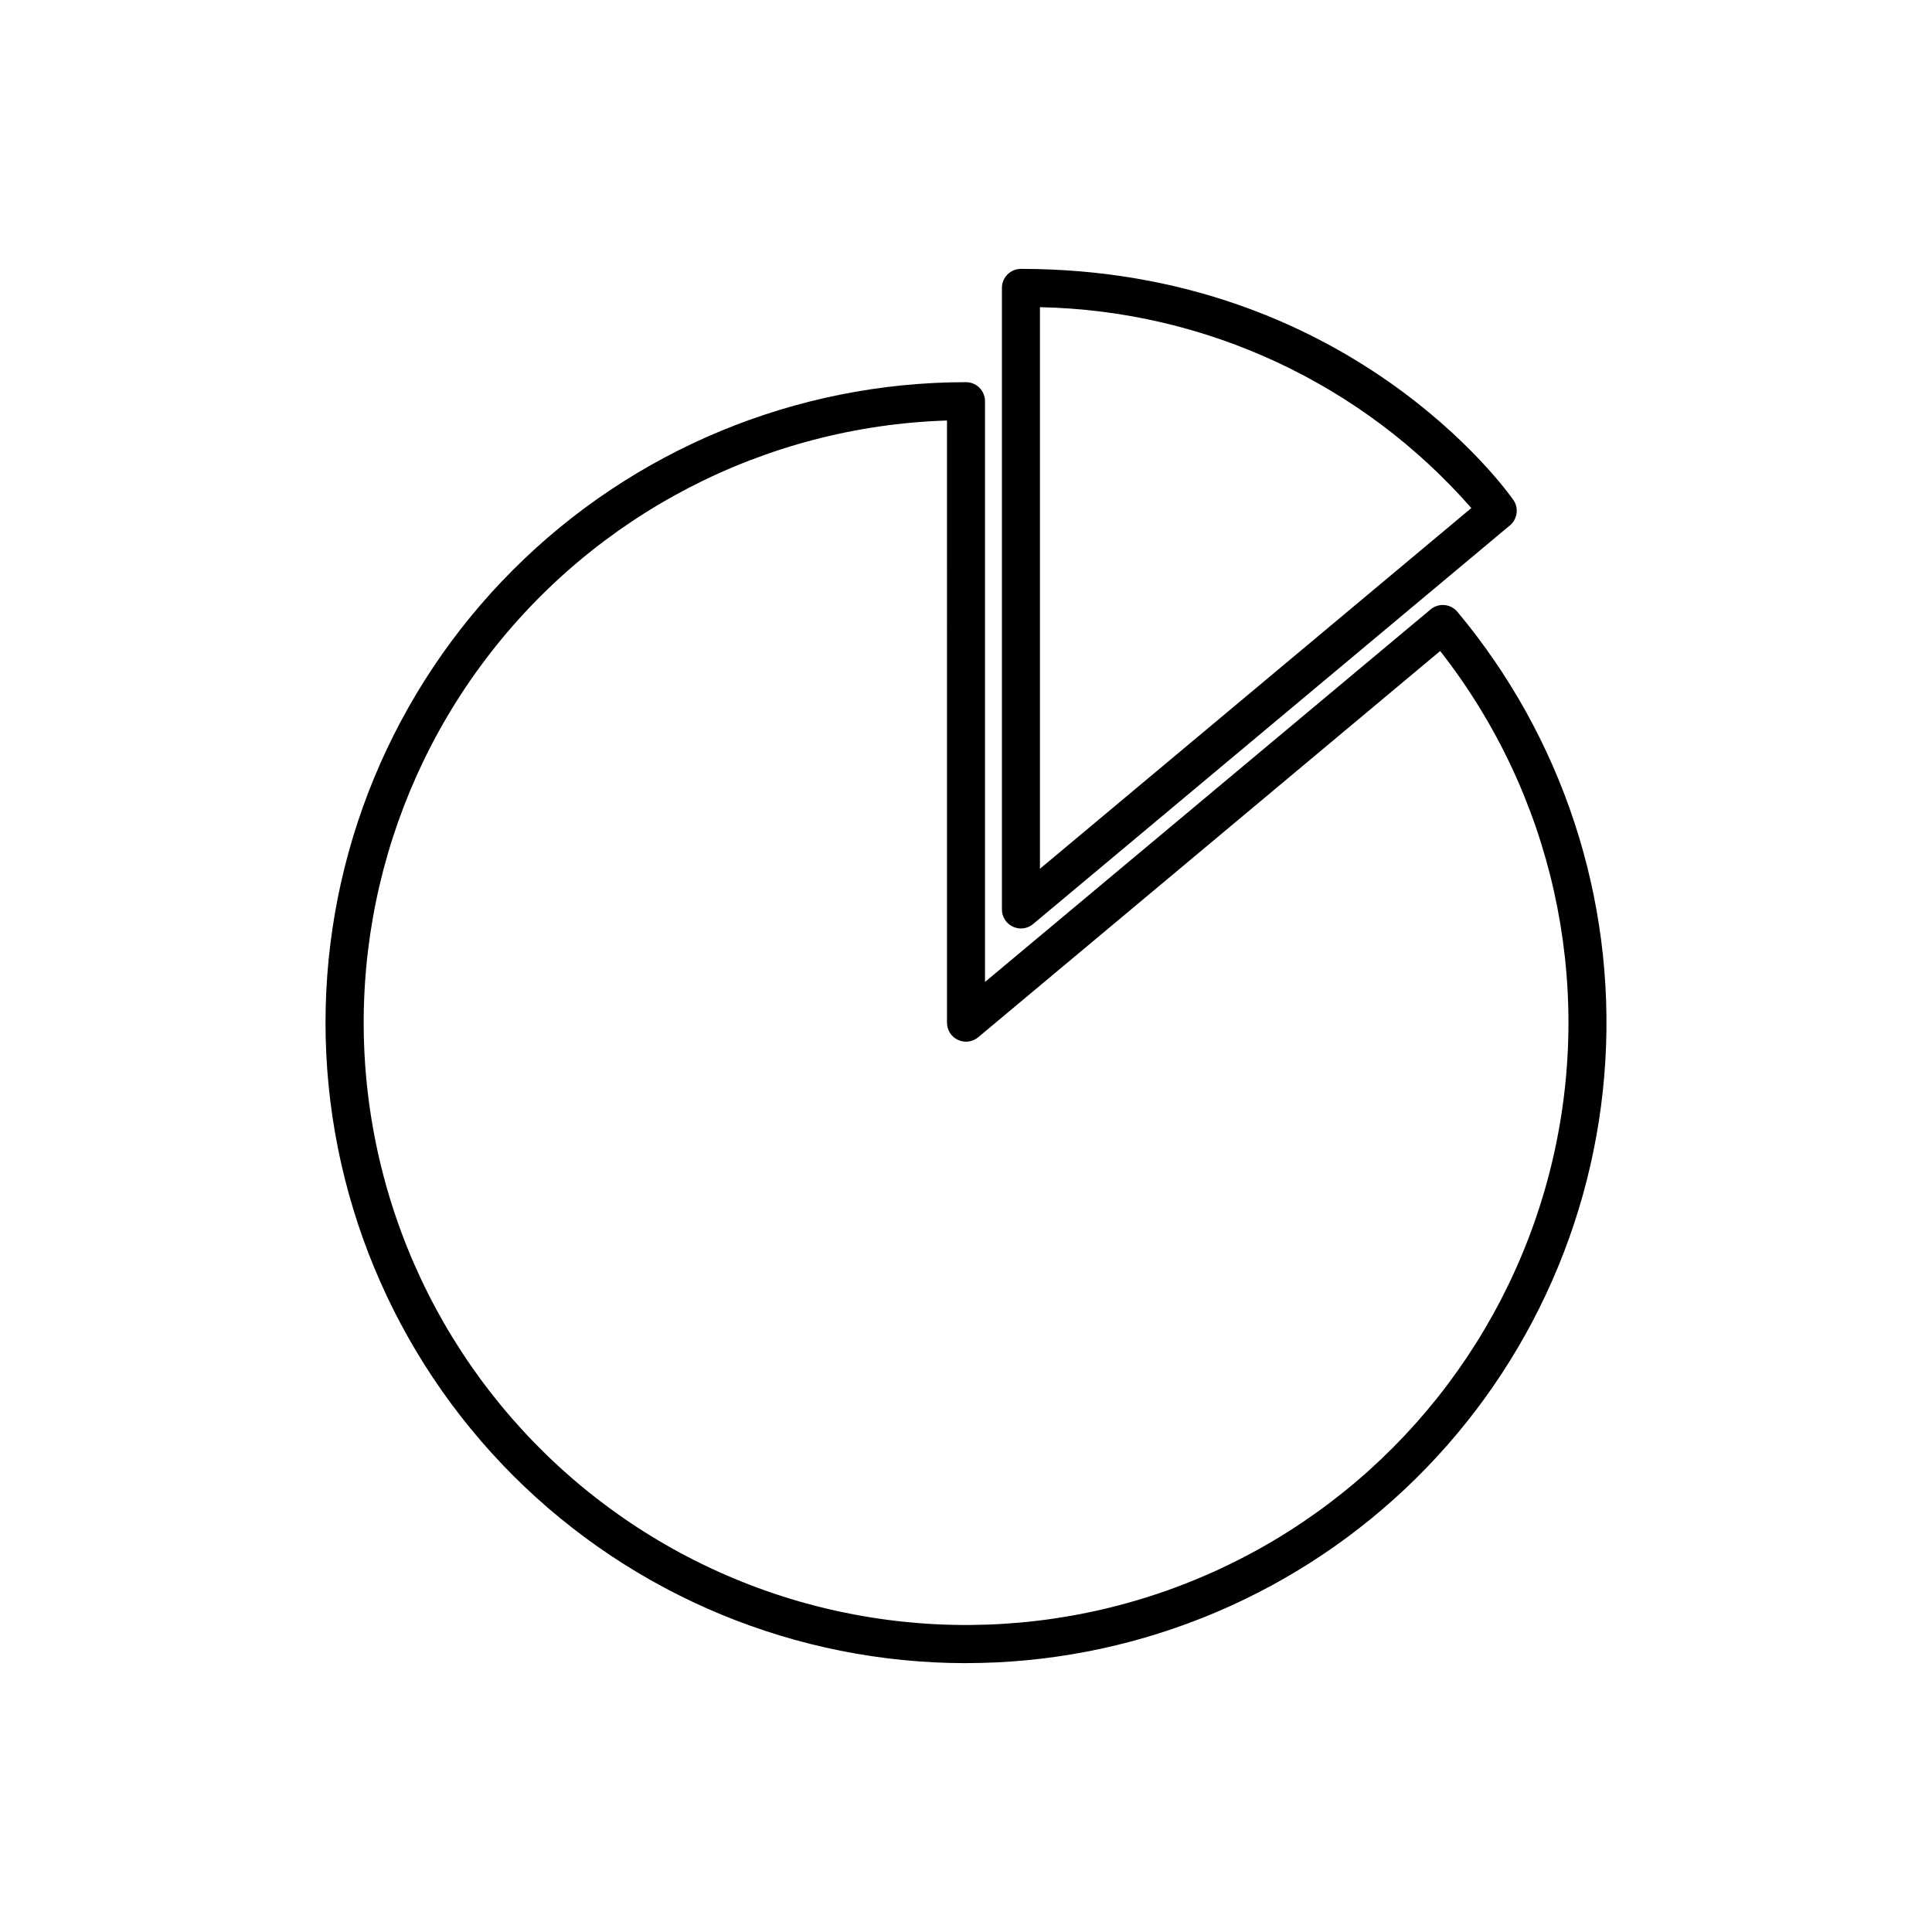
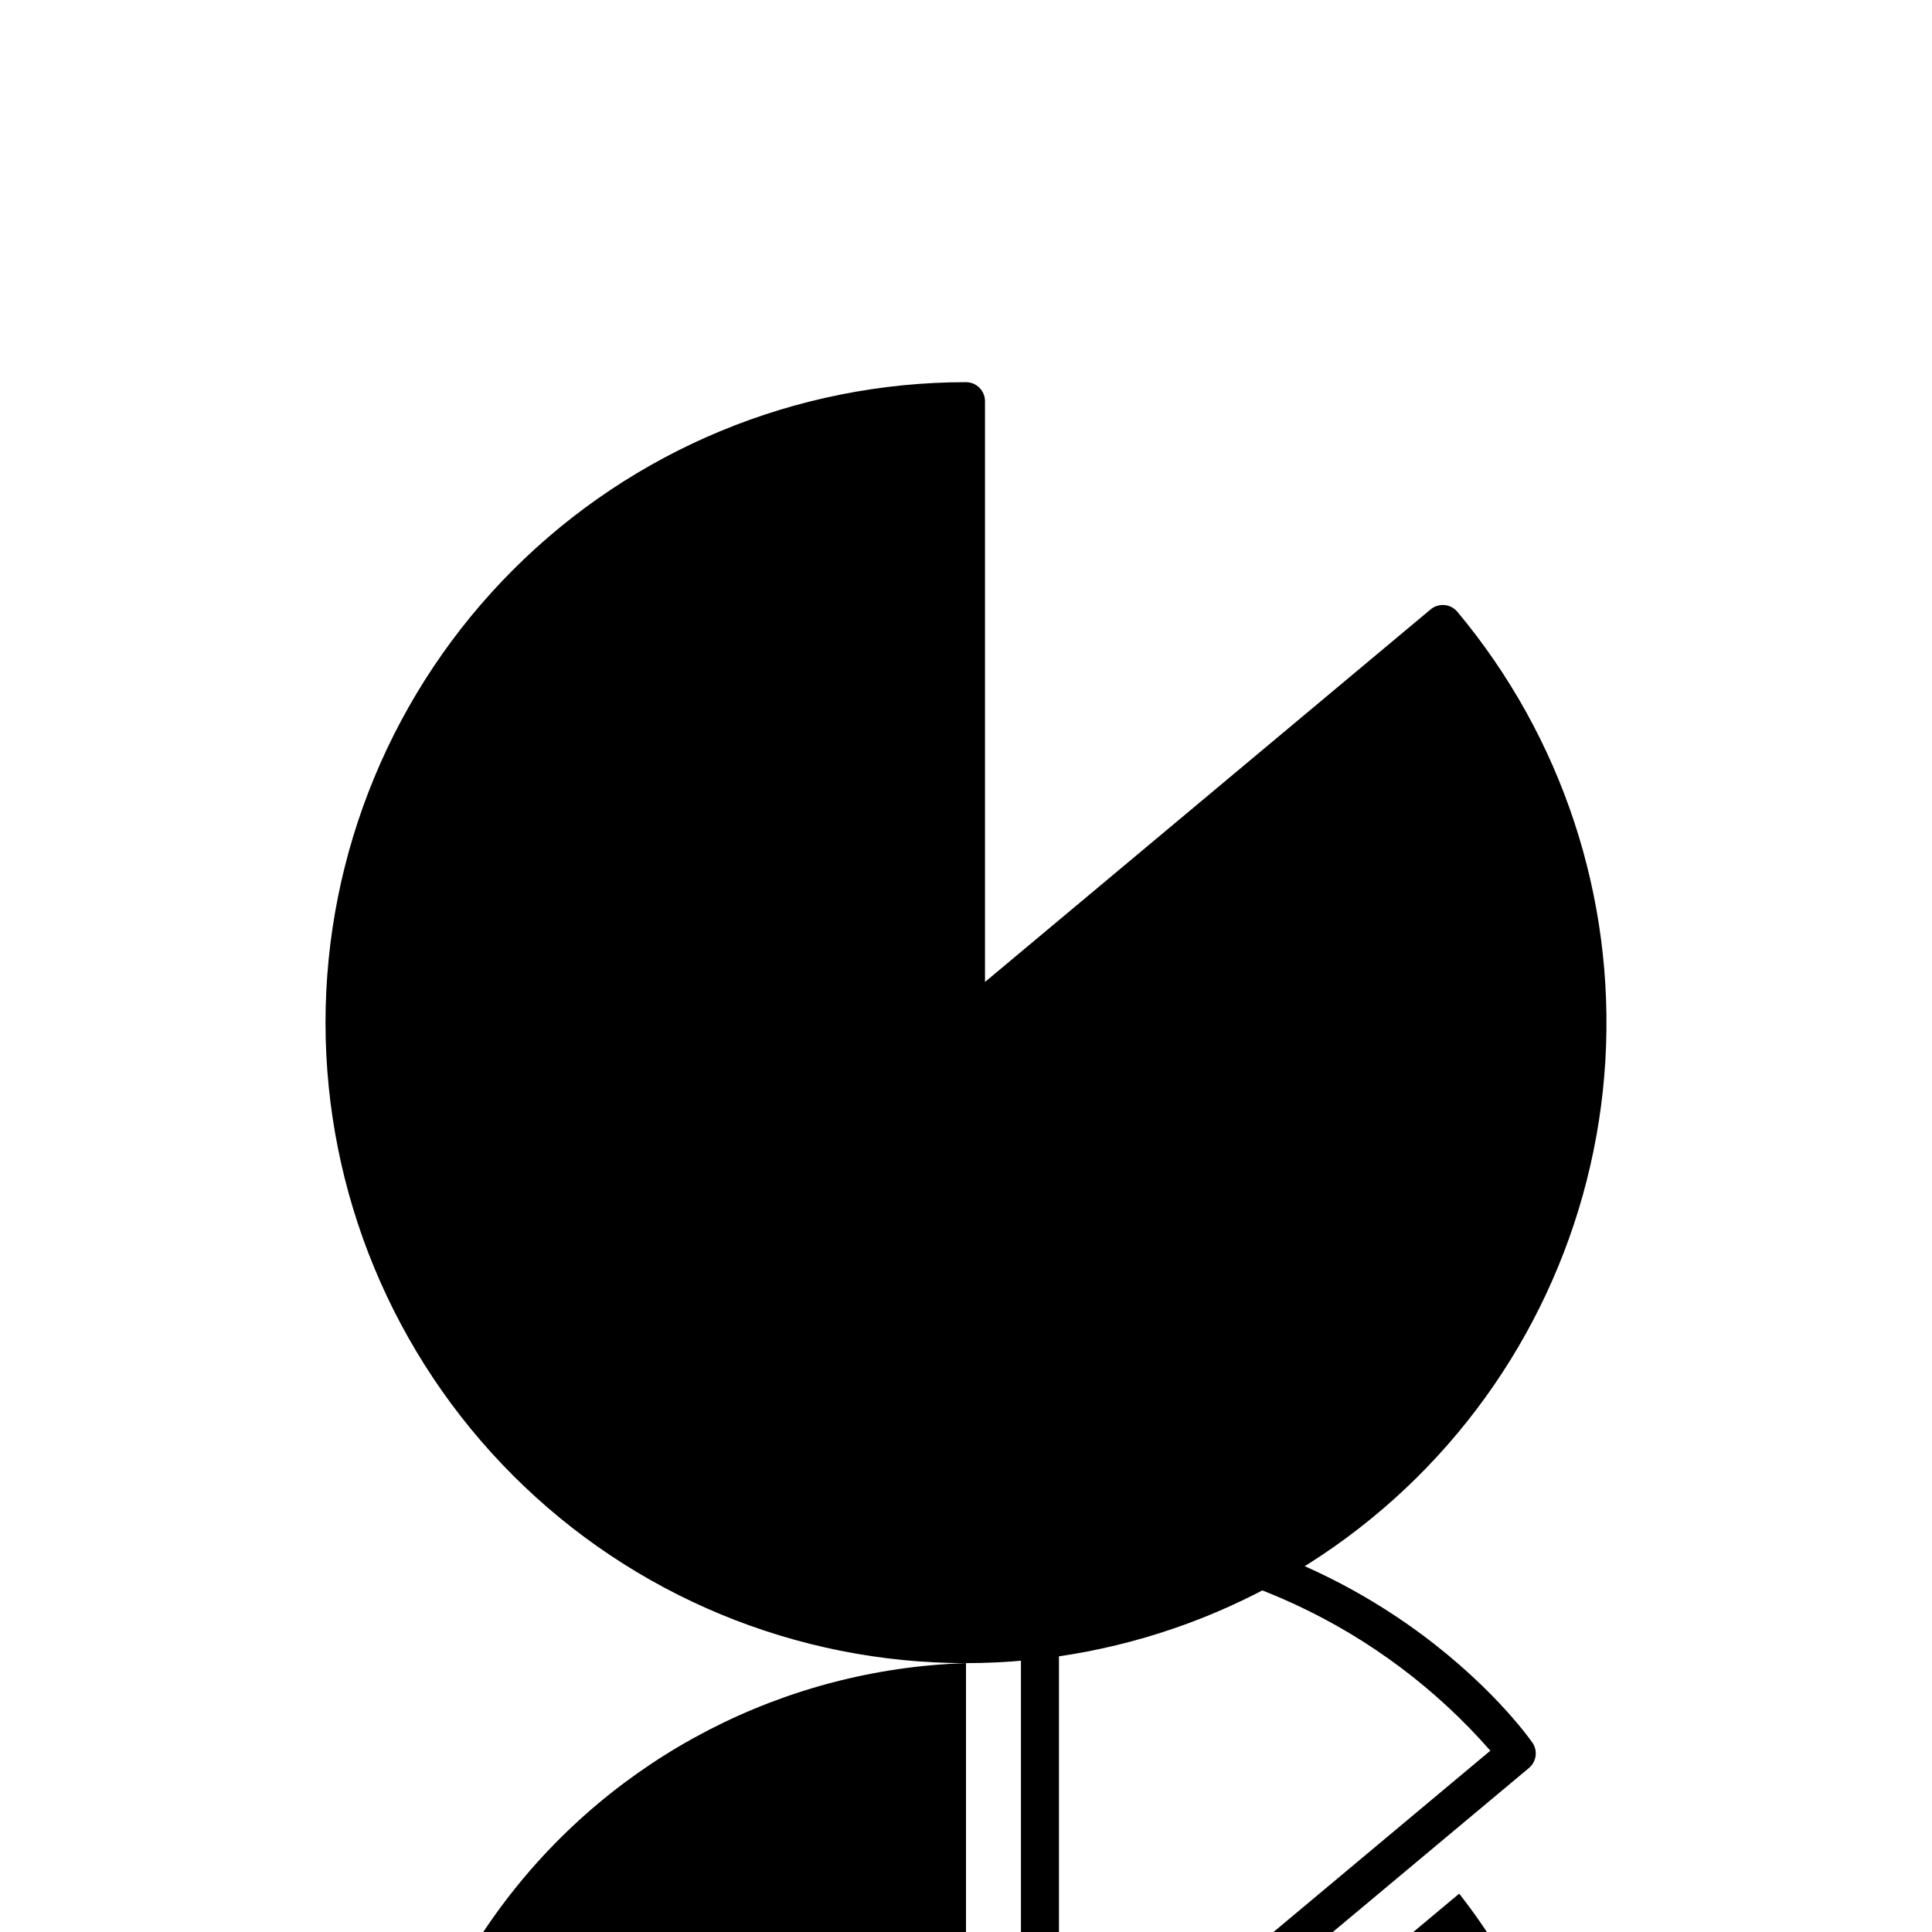
<svg xmlns="http://www.w3.org/2000/svg" fill="#000000" width="800px" height="800px" version="1.1" viewBox="144 144 512 512">
-   <path d="m400 584.75c-45.016 0-88.191-17.883-120.02-49.715-31.832-31.832-49.715-75.004-49.715-120.02s17.883-88.188 49.715-120.02c31.828-31.832 75.004-49.715 120.02-49.715 1.336 0 2.617 0.531 3.562 1.477 0.941 0.945 1.473 2.227 1.473 3.562v153.91l118.09-98.73c1.023-0.859 2.348-1.273 3.68-1.156s2.562 0.762 3.418 1.789c27.754 33.199 41.781 75.746 39.215 118.94-2.57 43.199-21.539 83.785-53.031 113.46-31.492 29.68-73.129 46.207-116.4 46.211zm-5.039-329.31c-48.184 1.527-93.098 24.746-122.2 63.176-29.105 38.43-39.285 87.953-27.699 134.75 11.586 46.797 43.695 85.848 87.371 106.26 43.676 20.41 94.234 19.992 137.56-1.141 43.328-21.129 74.789-60.711 85.598-107.69 10.809-46.98-0.191-96.328-29.93-134.27l-122.43 102.36c-1.5 1.258-3.594 1.527-5.363 0.699-1.773-0.828-2.906-2.606-2.906-4.562zm19.598 134.61c-2.785-0.004-5.039-2.258-5.039-5.039v-164.72c0-2.781 2.254-5.035 5.039-5.035 86.758 0 128.75 58.727 130.49 61.227v-0.004c1.492 2.141 1.105 5.07-0.898 6.746l-126.36 105.65c-0.906 0.758-2.051 1.176-3.231 1.176zm5.039-164.64v148.82l114.32-95.59c-28.926-33.031-70.426-52.355-114.33-53.234z" />
+   <path d="m400 584.75c-45.016 0-88.191-17.883-120.02-49.715-31.832-31.832-49.715-75.004-49.715-120.02s17.883-88.188 49.715-120.02c31.828-31.832 75.004-49.715 120.02-49.715 1.336 0 2.617 0.531 3.562 1.477 0.941 0.945 1.473 2.227 1.473 3.562v153.91l118.09-98.73c1.023-0.859 2.348-1.273 3.68-1.156s2.562 0.762 3.418 1.789c27.754 33.199 41.781 75.746 39.215 118.94-2.57 43.199-21.539 83.785-53.031 113.46-31.492 29.68-73.129 46.207-116.4 46.211zc-48.184 1.527-93.098 24.746-122.2 63.176-29.105 38.43-39.285 87.953-27.699 134.75 11.586 46.797 43.695 85.848 87.371 106.26 43.676 20.41 94.234 19.992 137.56-1.141 43.328-21.129 74.789-60.711 85.598-107.69 10.809-46.98-0.191-96.328-29.93-134.27l-122.43 102.36c-1.5 1.258-3.594 1.527-5.363 0.699-1.773-0.828-2.906-2.606-2.906-4.562zm19.598 134.61c-2.785-0.004-5.039-2.258-5.039-5.039v-164.72c0-2.781 2.254-5.035 5.039-5.035 86.758 0 128.75 58.727 130.49 61.227v-0.004c1.492 2.141 1.105 5.07-0.898 6.746l-126.36 105.65c-0.906 0.758-2.051 1.176-3.231 1.176zm5.039-164.64v148.82l114.32-95.59c-28.926-33.031-70.426-52.355-114.33-53.234z" />
</svg>